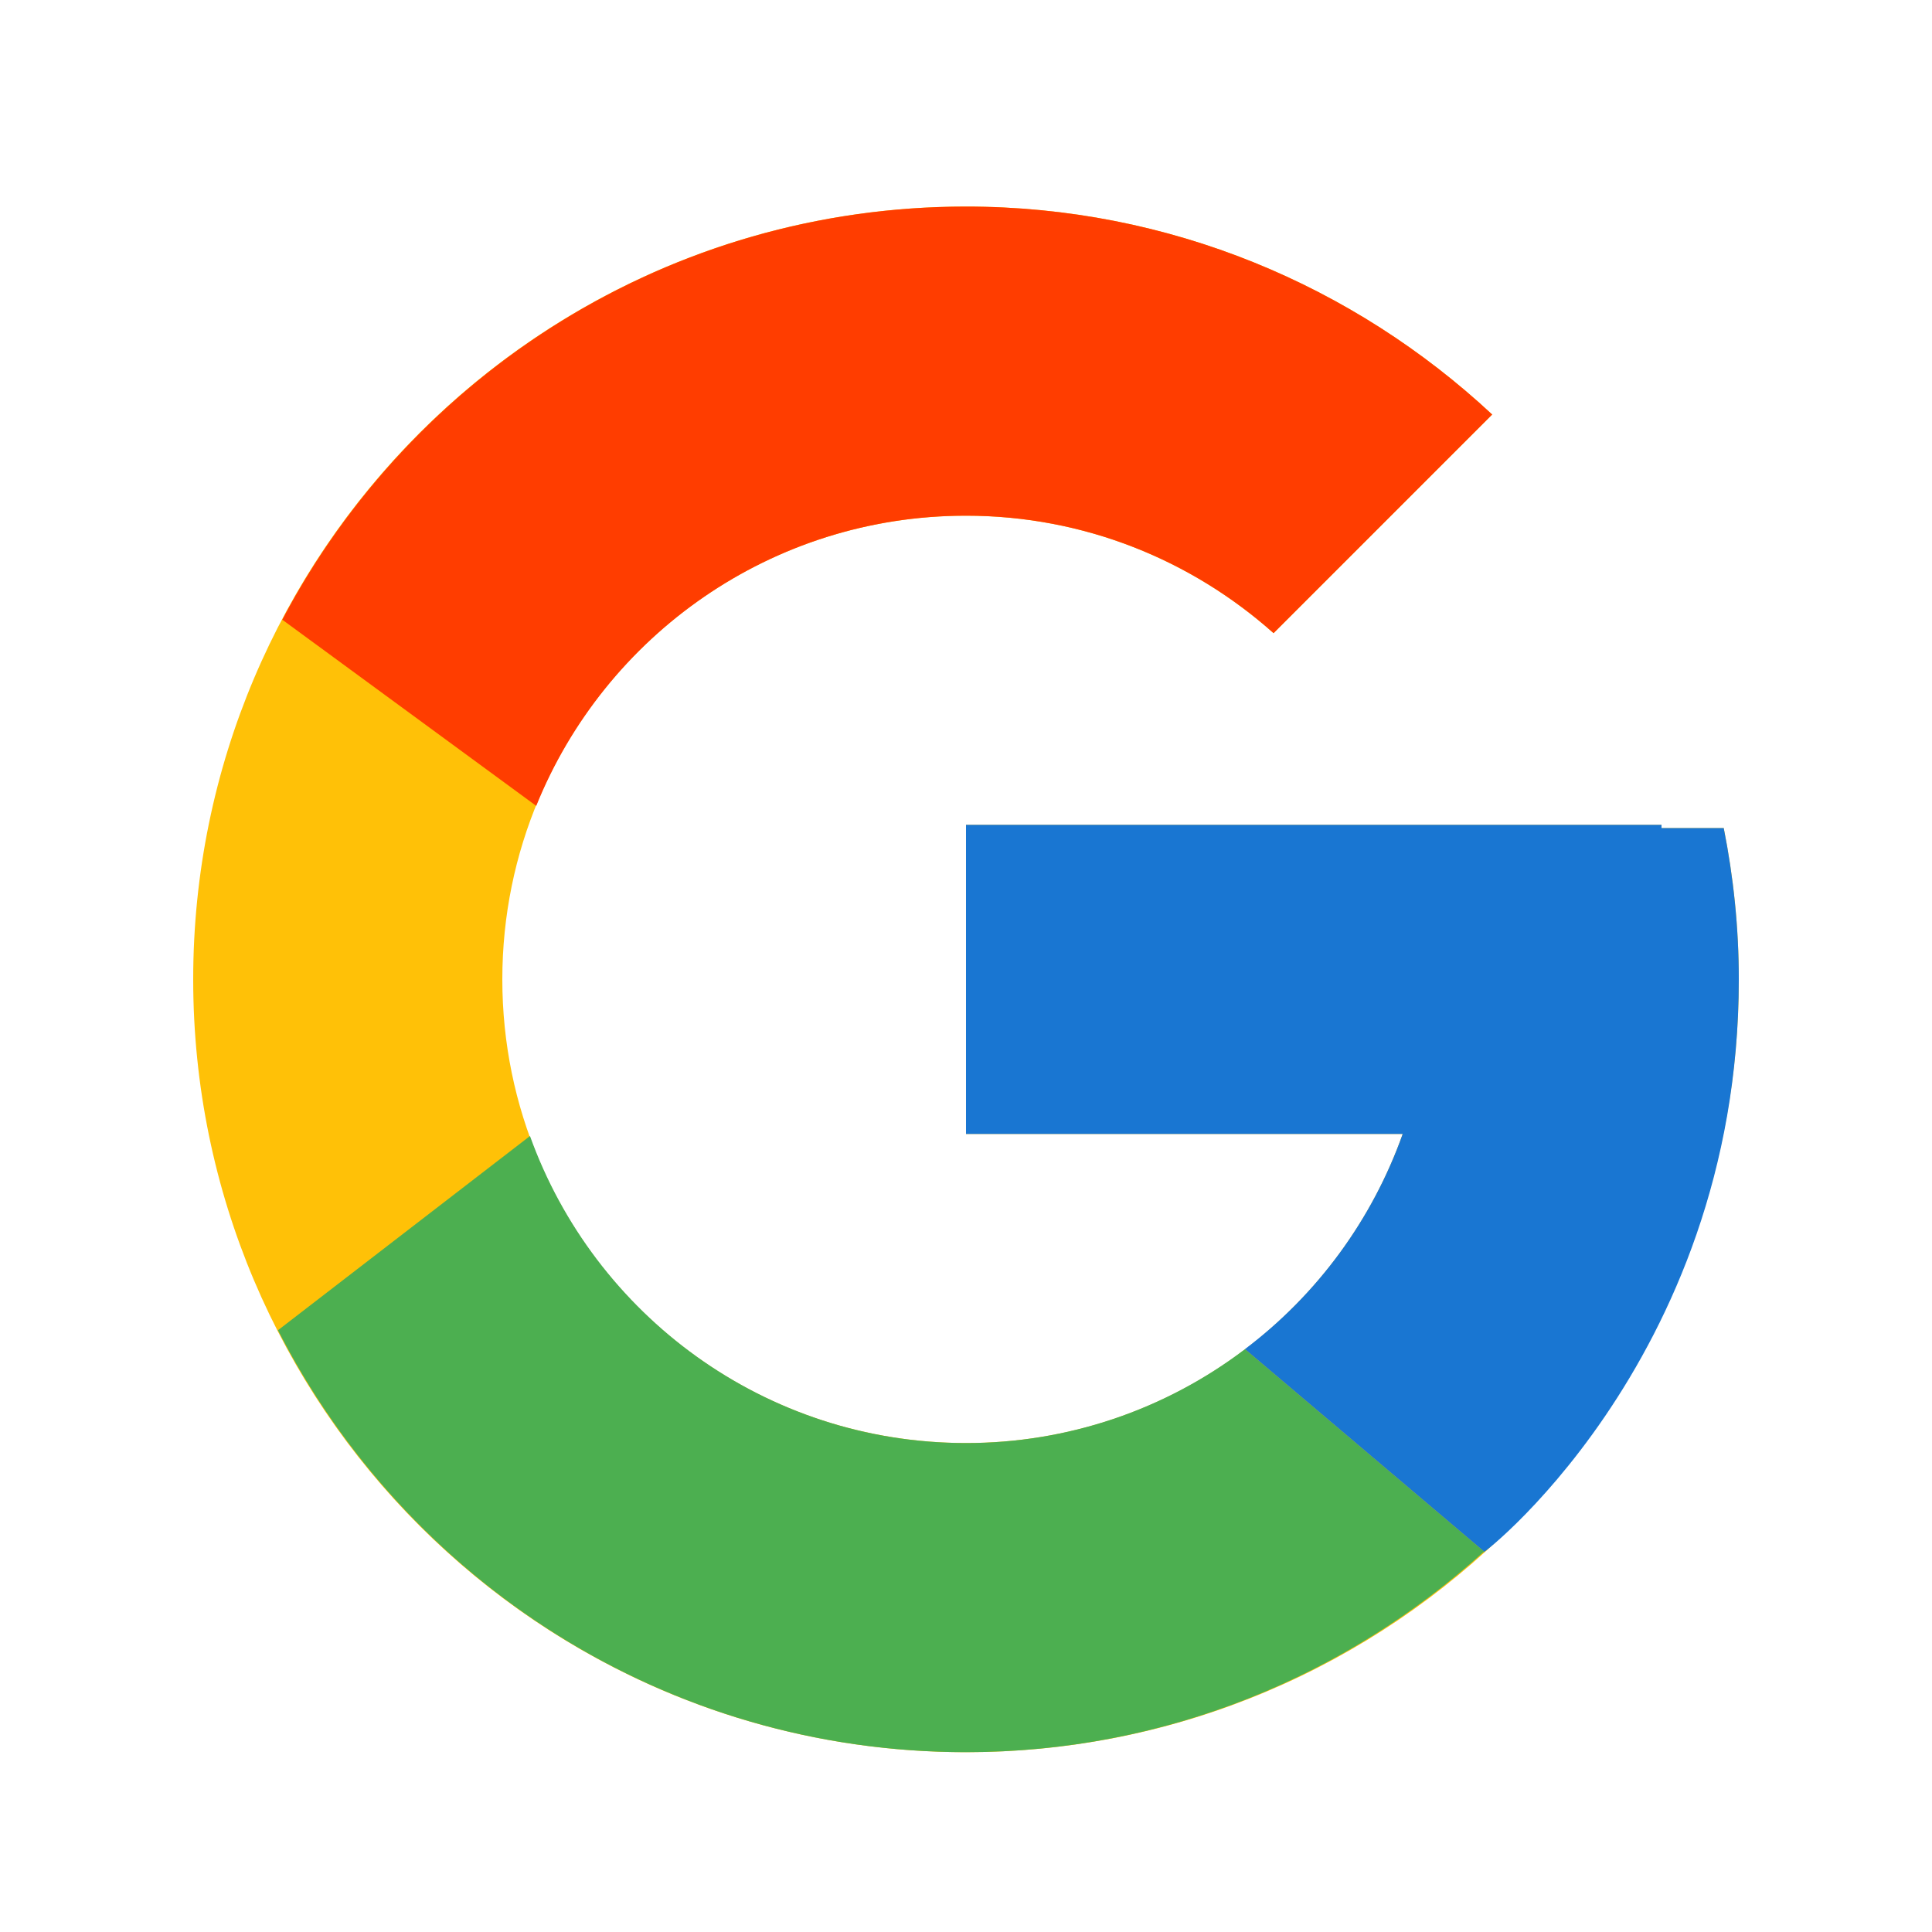
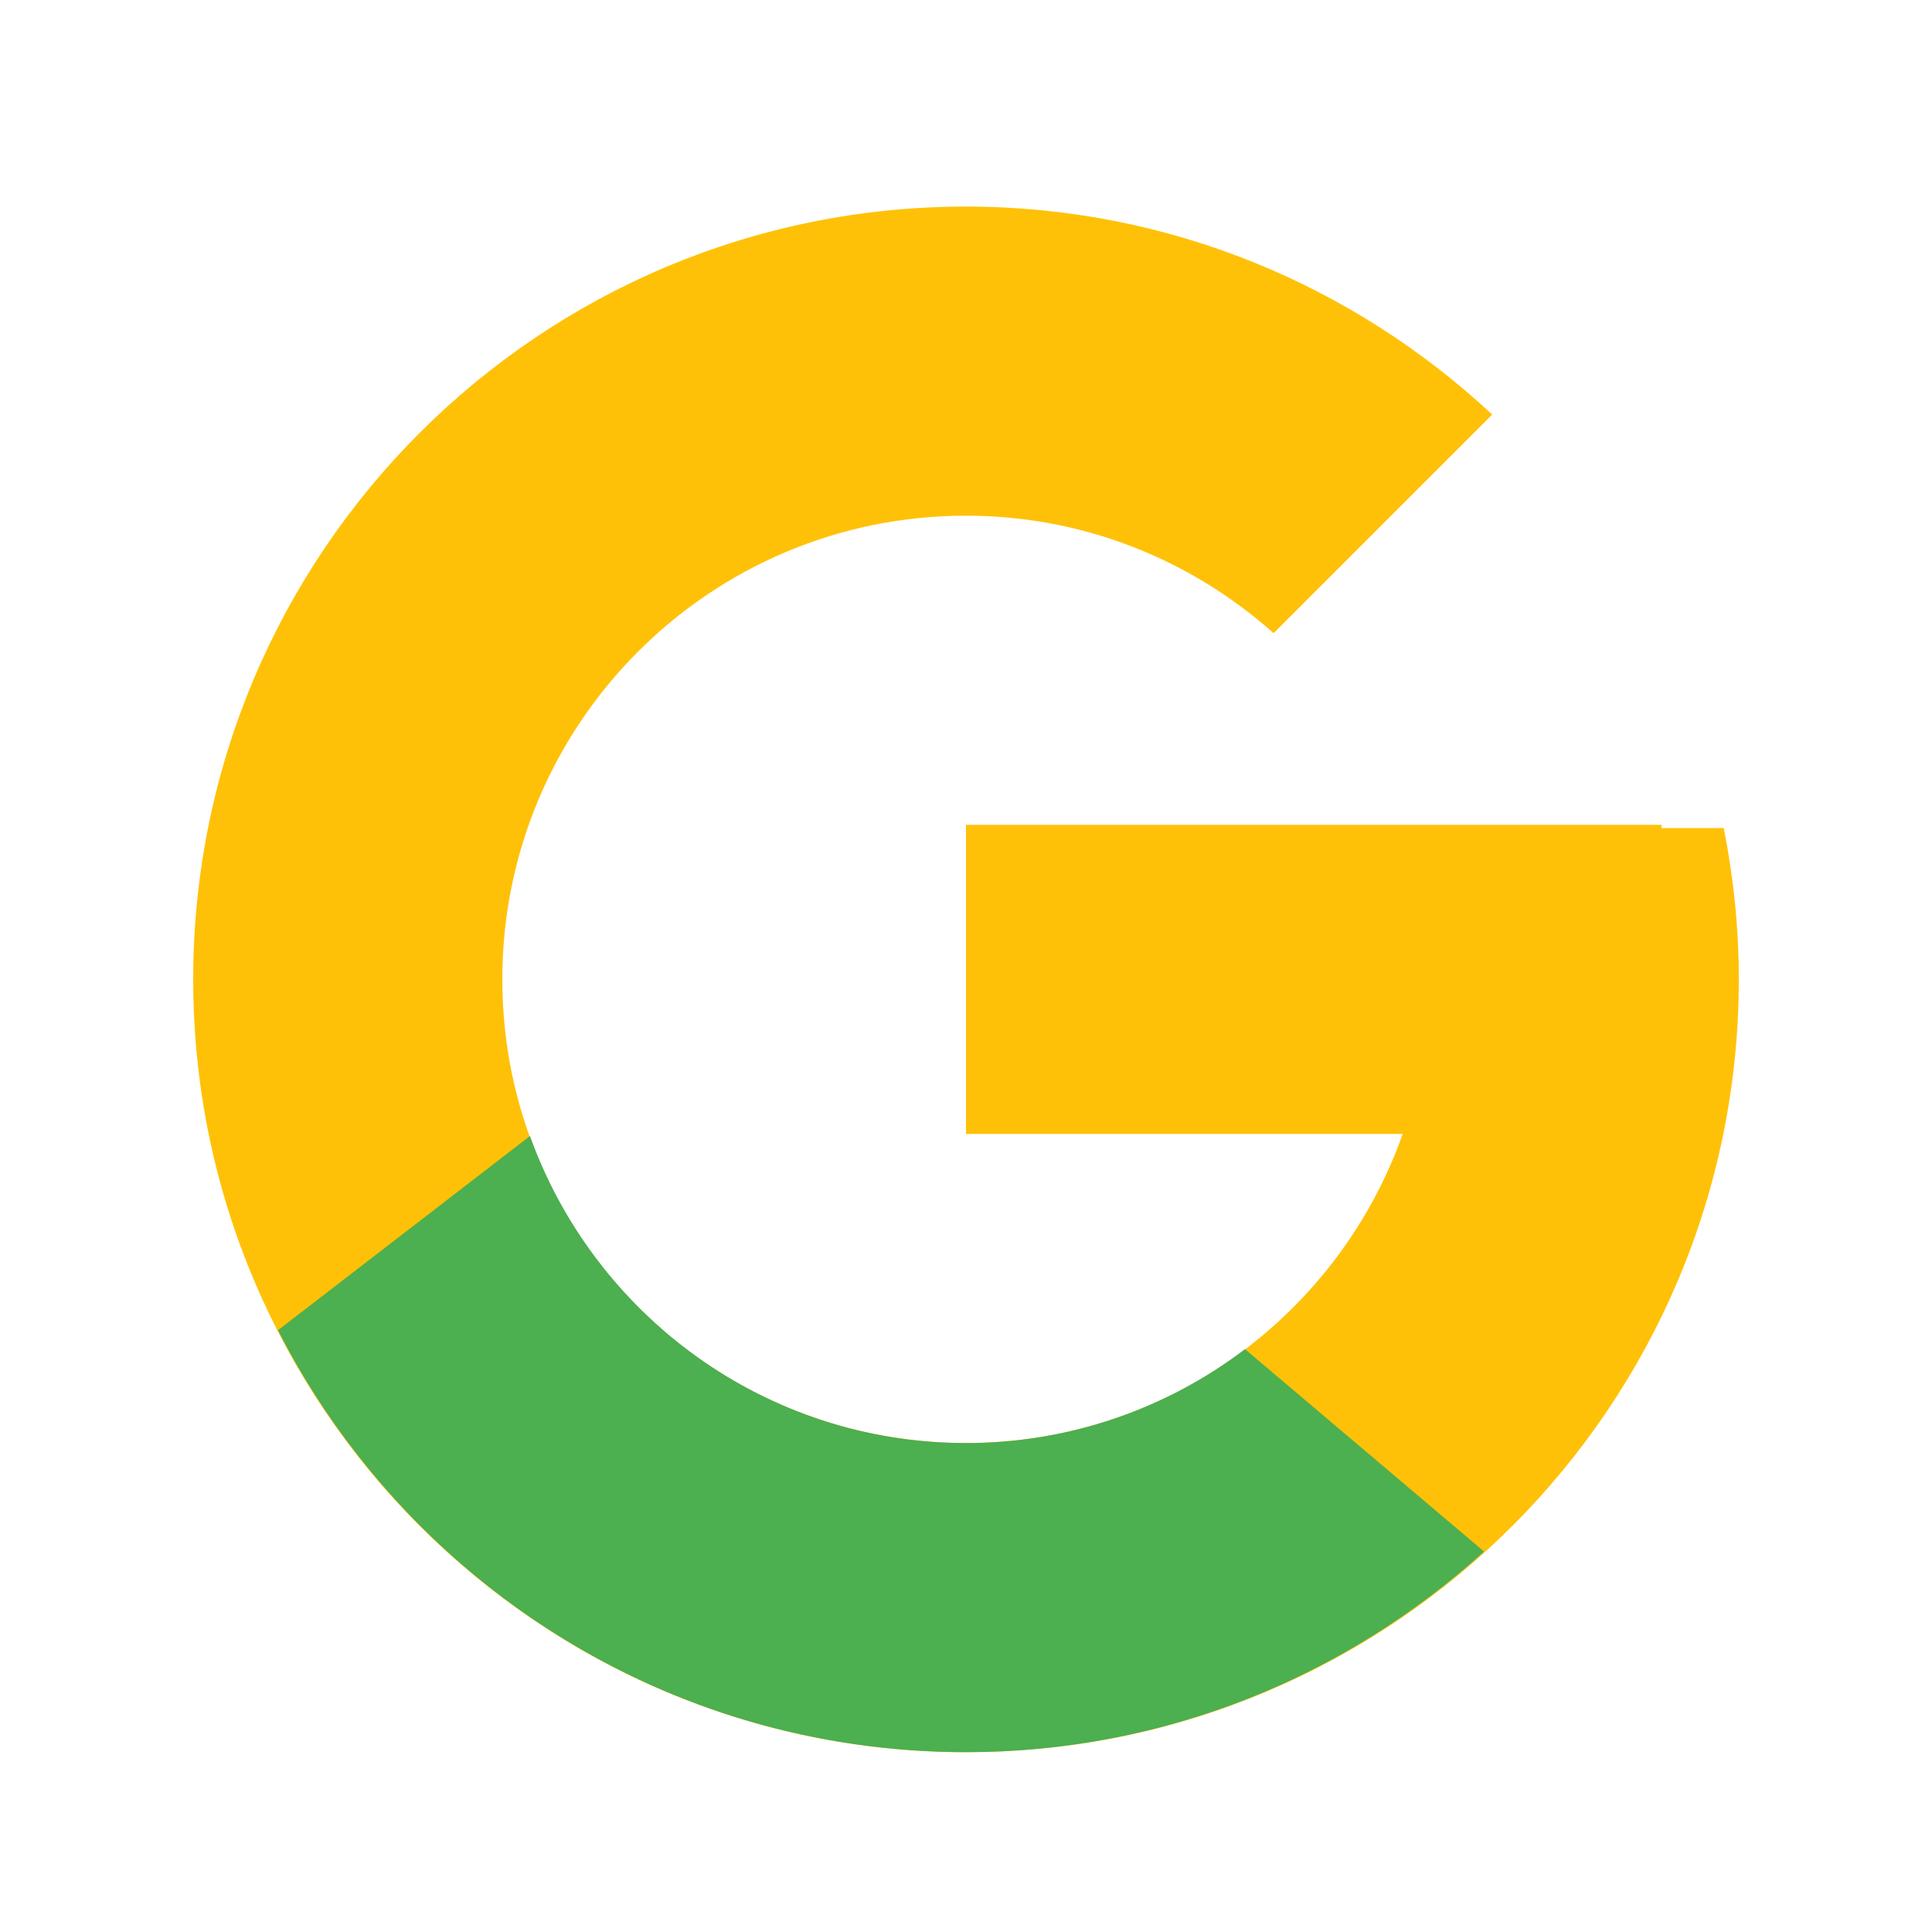
<svg xmlns="http://www.w3.org/2000/svg" width="25" height="25" viewBox="0 0 25 25" fill="none">
  <path d="M22.305 10.715H21.5V10.673H12.5V14.673H18.151C17.327 17.002 15.111 18.673 12.5 18.673C9.187 18.673 6.5 15.987 6.5 12.673C6.5 9.36 9.187 6.673 12.5 6.673C14.03 6.673 15.421 7.25 16.48 8.193L19.309 5.364C17.523 3.7 15.134 2.673 12.5 2.673C6.978 2.673 2.5 7.151 2.5 12.673C2.5 18.196 6.978 22.673 12.5 22.673C18.023 22.673 22.5 18.196 22.5 12.673C22.5 12.003 22.431 11.348 22.305 10.715Z" fill="#FFC107" />
-   <path d="M3.653 8.019L6.939 10.428C7.828 8.227 9.981 6.673 12.5 6.673C14.03 6.673 15.421 7.25 16.48 8.193L19.309 5.364C17.523 3.7 15.134 2.673 12.5 2.673C8.659 2.673 5.328 4.842 3.653 8.019Z" fill="#FF3D00" />
  <path d="M12.5 22.673C15.083 22.673 17.43 21.685 19.204 20.077L16.11 17.458C15.072 18.247 13.804 18.674 12.5 18.673C9.899 18.673 7.69 17.015 6.858 14.7L3.597 17.213C5.252 20.451 8.613 22.673 12.5 22.673Z" fill="#4CAF50" />
-   <path d="M22.305 10.715H21.5V10.673H12.5V14.673H18.151C17.757 15.781 17.047 16.75 16.108 17.459L16.11 17.458L19.204 20.077C18.985 20.276 22.5 17.673 22.5 12.673C22.5 12.003 22.431 11.348 22.305 10.715Z" fill="#1976D2" />
</svg>